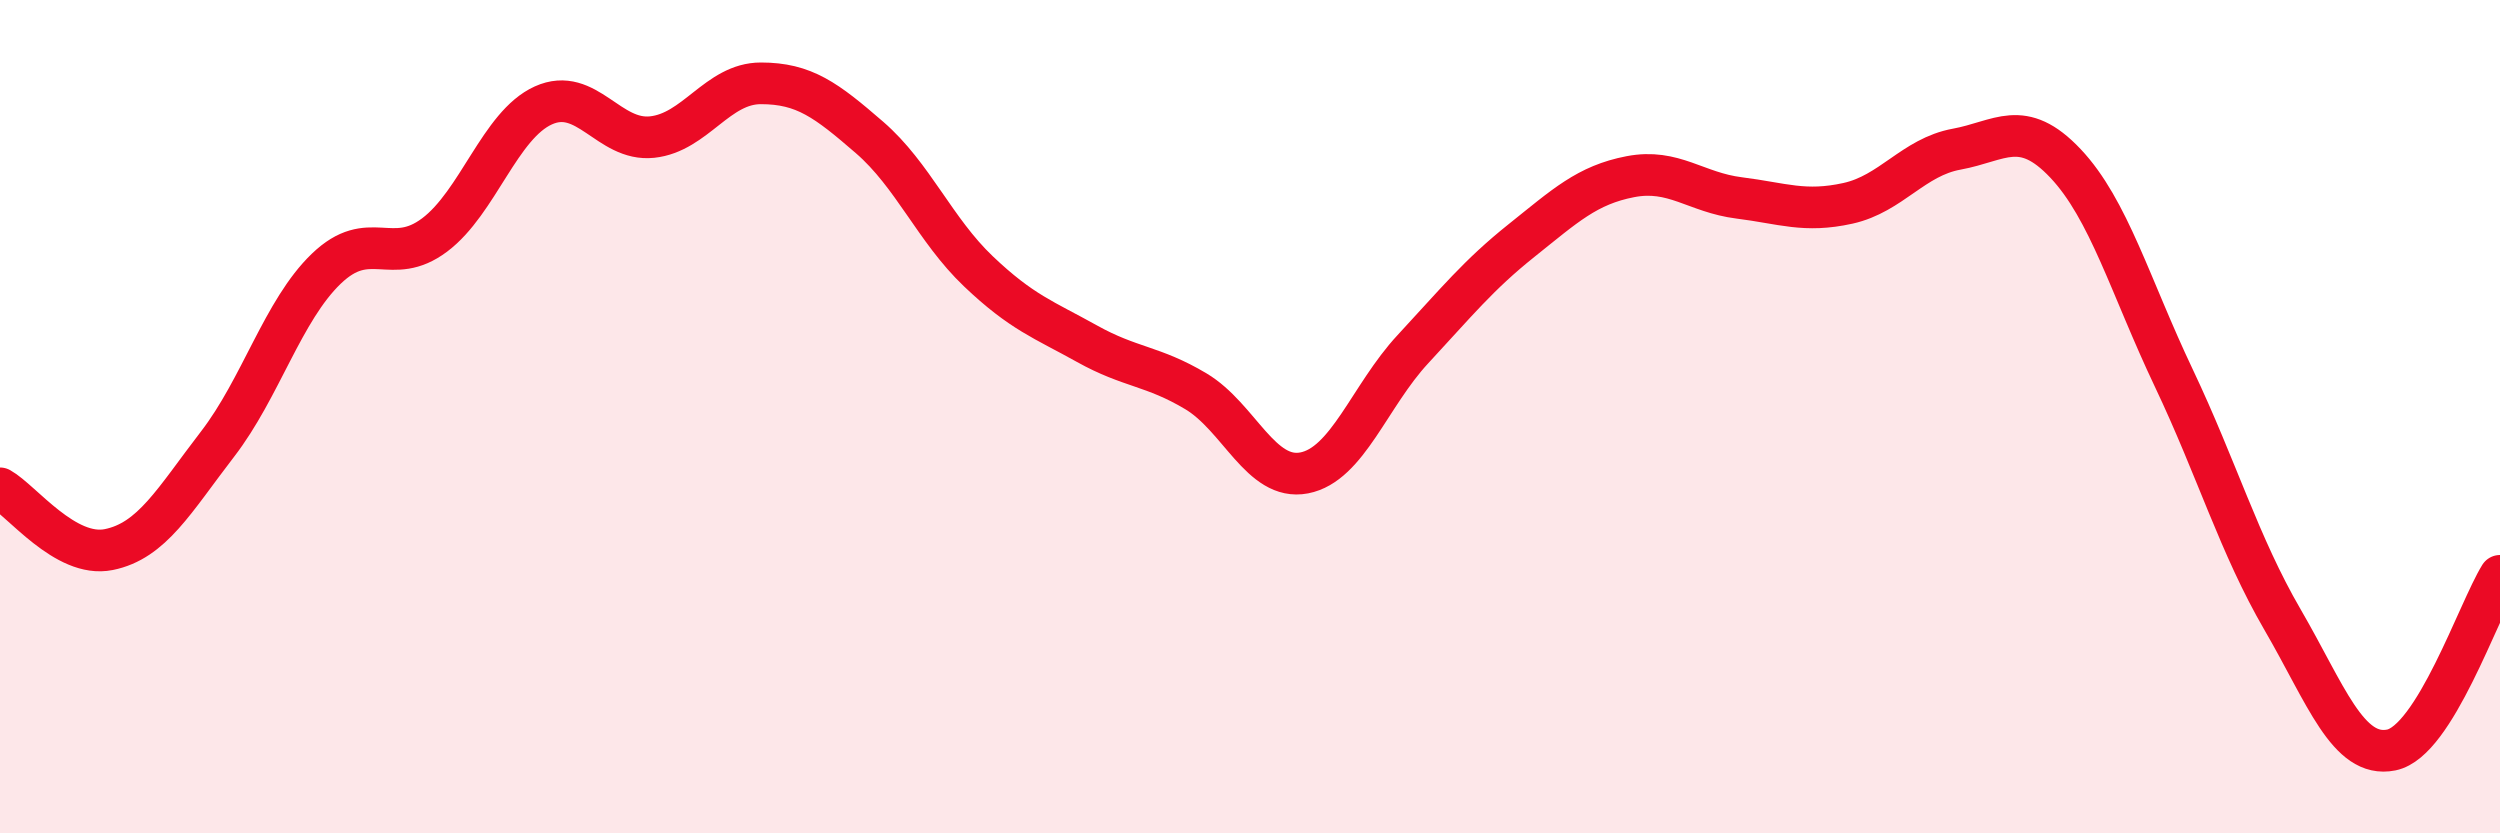
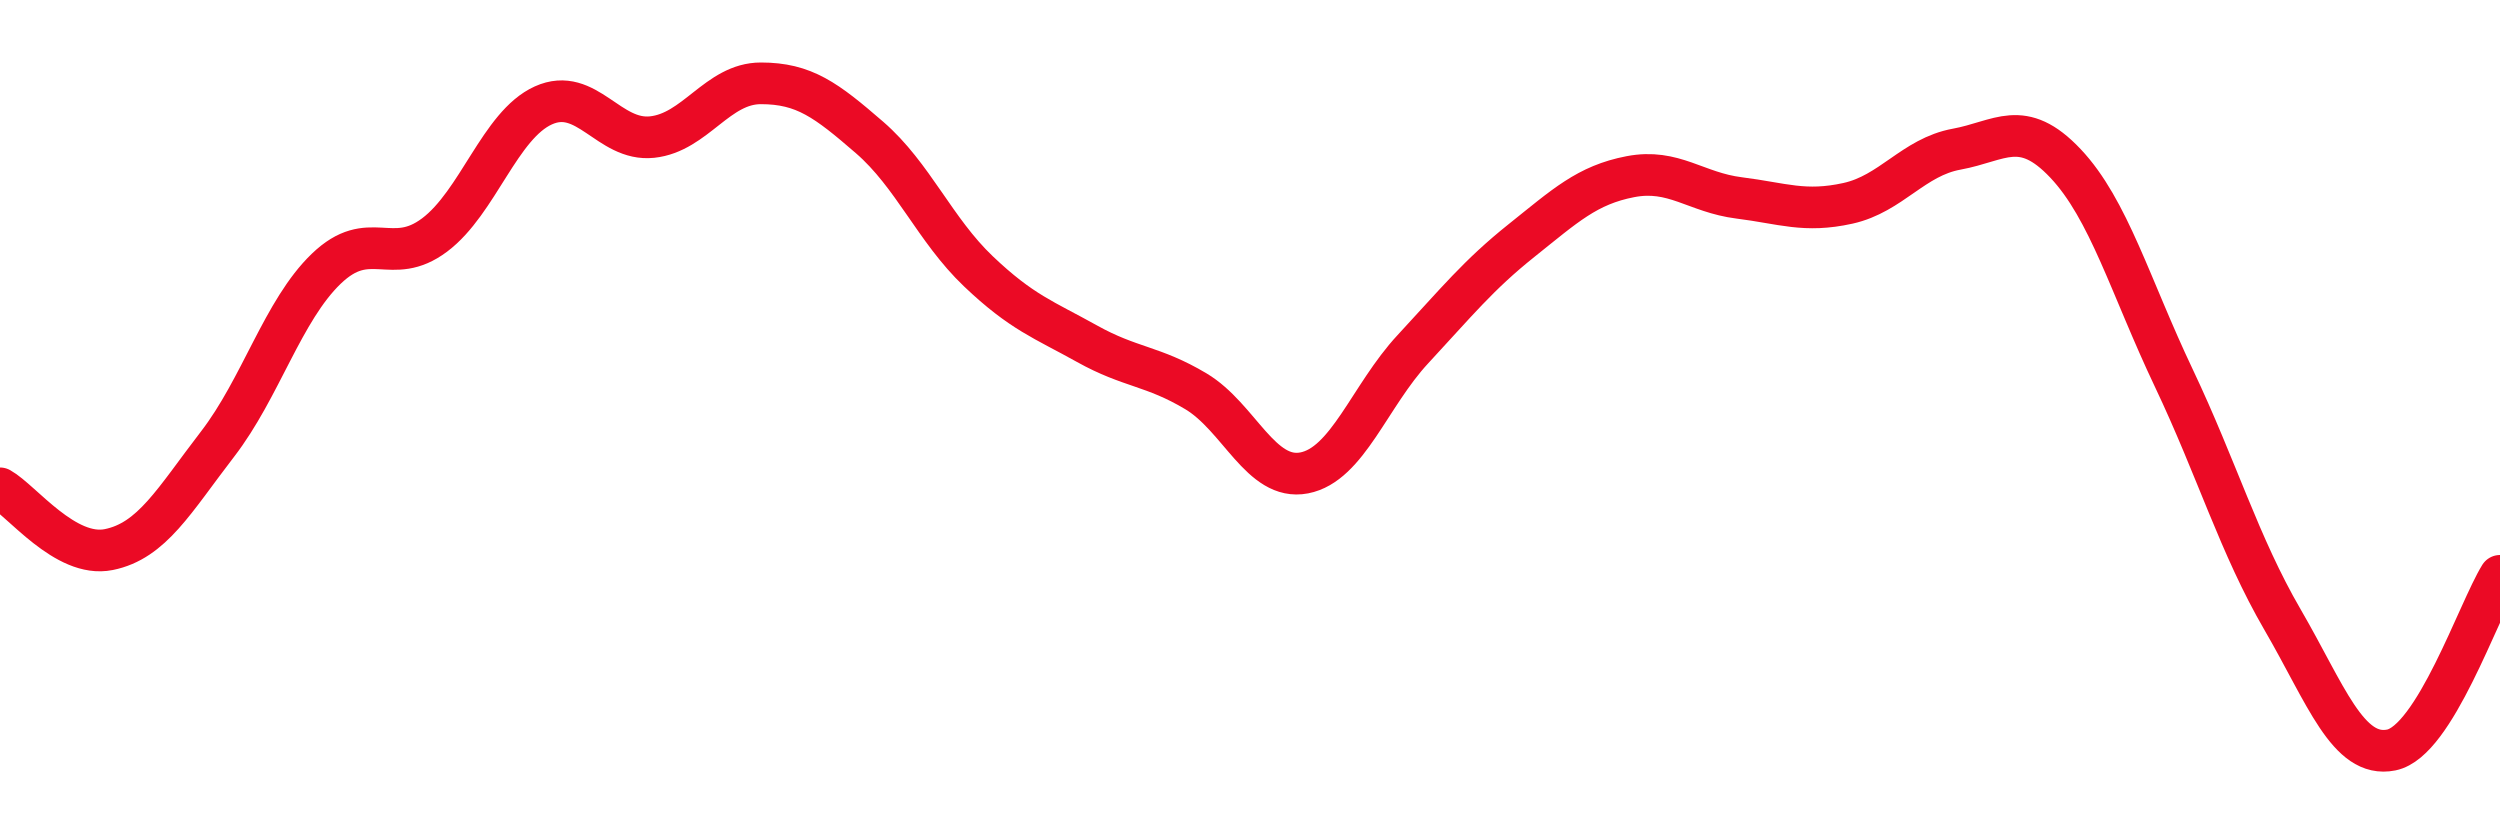
<svg xmlns="http://www.w3.org/2000/svg" width="60" height="20" viewBox="0 0 60 20">
-   <path d="M 0,11.72 C 0.52,12.01 1.57,13.4 2.61,13.19 C 3.65,12.98 4.18,12.01 5.22,10.66 C 6.26,9.31 6.79,7.45 7.83,6.45 C 8.87,5.45 9.39,6.42 10.43,5.64 C 11.47,4.86 12,3 13.04,2.53 C 14.08,2.06 14.61,3.4 15.65,3.29 C 16.69,3.18 17.22,2 18.26,2 C 19.3,2 19.83,2.4 20.87,3.3 C 21.91,4.2 22.44,5.52 23.48,6.51 C 24.52,7.5 25.05,7.67 26.09,8.25 C 27.13,8.83 27.66,8.77 28.7,9.39 C 29.74,10.01 30.26,11.55 31.3,11.35 C 32.34,11.15 32.87,9.5 33.91,8.38 C 34.95,7.26 35.48,6.6 36.52,5.77 C 37.56,4.94 38.09,4.44 39.13,4.24 C 40.17,4.04 40.7,4.62 41.74,4.75 C 42.78,4.88 43.31,5.11 44.35,4.88 C 45.39,4.65 45.92,3.77 46.96,3.58 C 48,3.39 48.53,2.82 49.57,3.92 C 50.61,5.02 51.13,6.88 52.17,9.07 C 53.21,11.26 53.74,13.08 54.78,14.87 C 55.82,16.66 56.35,18.21 57.39,18 C 58.43,17.79 59.48,14.66 60,13.82L60 20L0 20Z" fill="#EB0A25" opacity="0.1" stroke-linecap="round" stroke-linejoin="round" />
  <path d="M 0,11.72 C 0.52,12.01 1.57,13.4 2.61,13.19 C 3.65,12.98 4.18,12.01 5.22,10.66 C 6.26,9.31 6.79,7.45 7.83,6.45 C 8.87,5.45 9.39,6.42 10.43,5.64 C 11.47,4.86 12,3 13.04,2.53 C 14.08,2.06 14.61,3.4 15.65,3.29 C 16.69,3.18 17.22,2 18.26,2 C 19.3,2 19.83,2.4 20.87,3.3 C 21.91,4.2 22.44,5.52 23.48,6.51 C 24.52,7.5 25.05,7.67 26.09,8.25 C 27.13,8.83 27.66,8.77 28.7,9.39 C 29.74,10.01 30.26,11.55 31.3,11.35 C 32.34,11.15 32.87,9.5 33.91,8.38 C 34.95,7.26 35.48,6.6 36.52,5.77 C 37.56,4.94 38.09,4.44 39.13,4.24 C 40.17,4.04 40.7,4.62 41.74,4.75 C 42.78,4.88 43.31,5.11 44.35,4.88 C 45.39,4.65 45.92,3.77 46.96,3.58 C 48,3.39 48.53,2.82 49.57,3.92 C 50.61,5.02 51.13,6.88 52.17,9.07 C 53.21,11.26 53.74,13.08 54.78,14.87 C 55.82,16.66 56.35,18.21 57.39,18 C 58.43,17.79 59.48,14.66 60,13.82" stroke="#EB0A25" stroke-width="1" fill="none" stroke-linecap="round" stroke-linejoin="round" />
</svg>